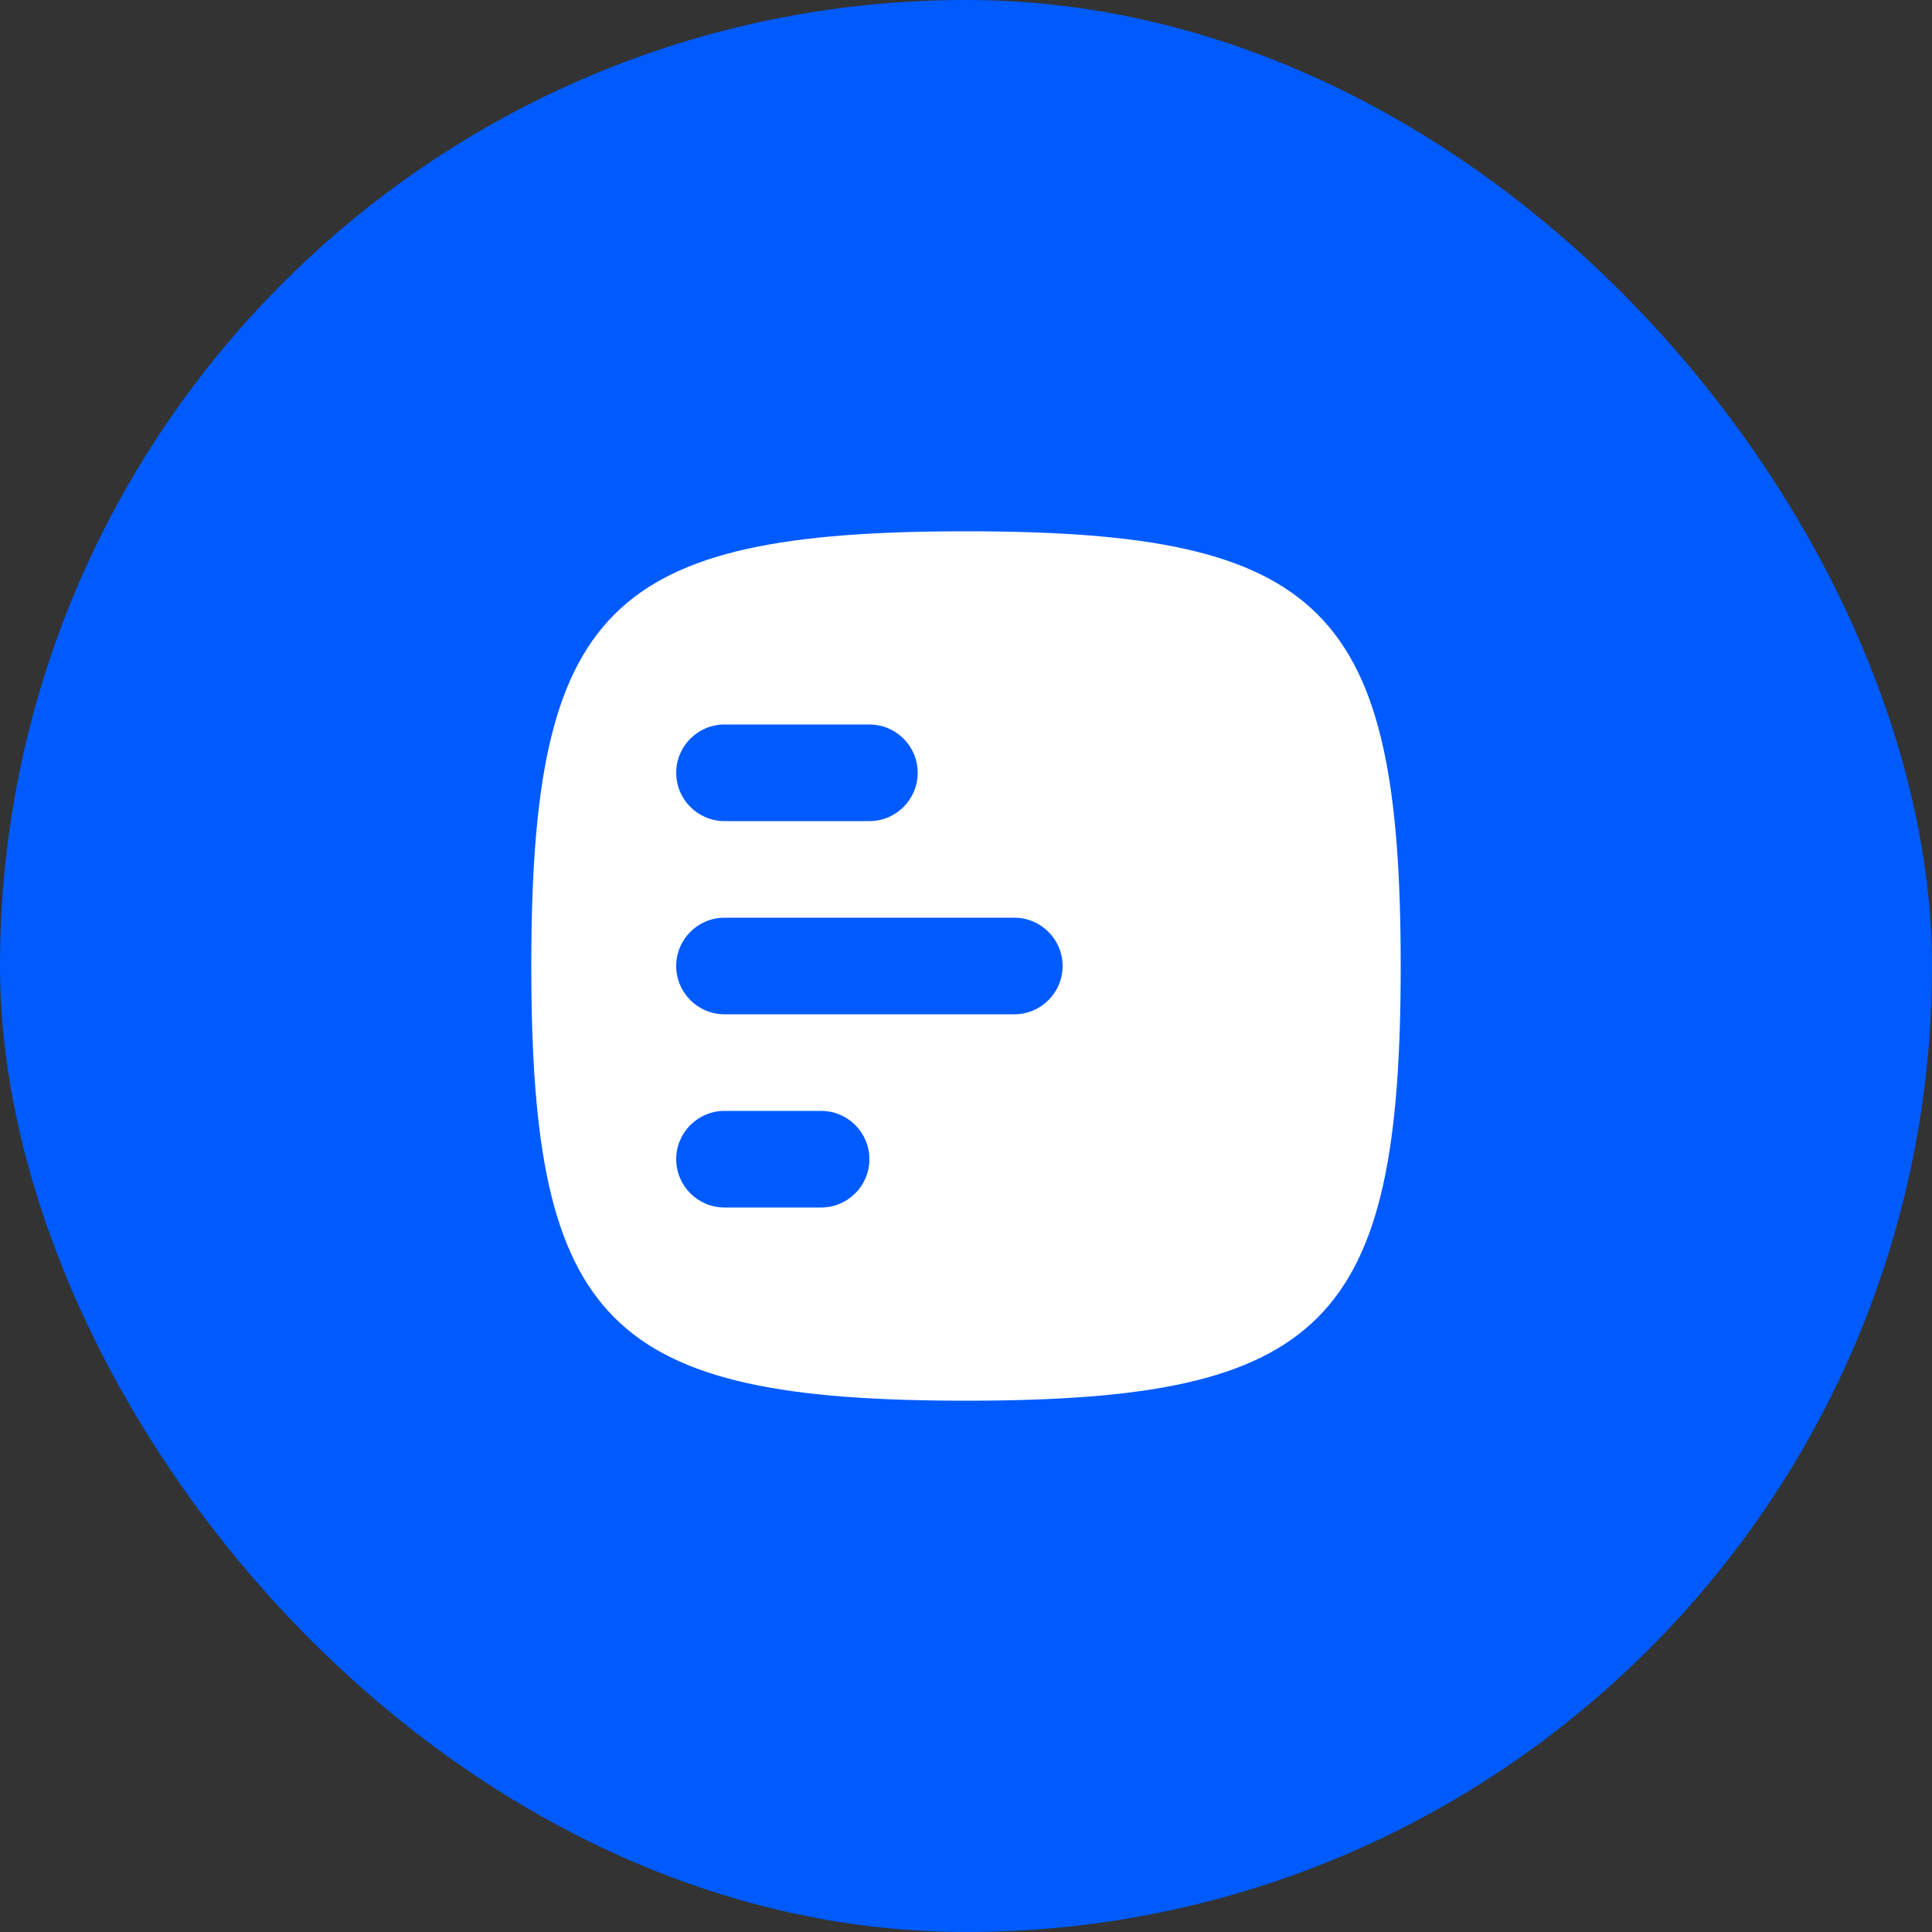
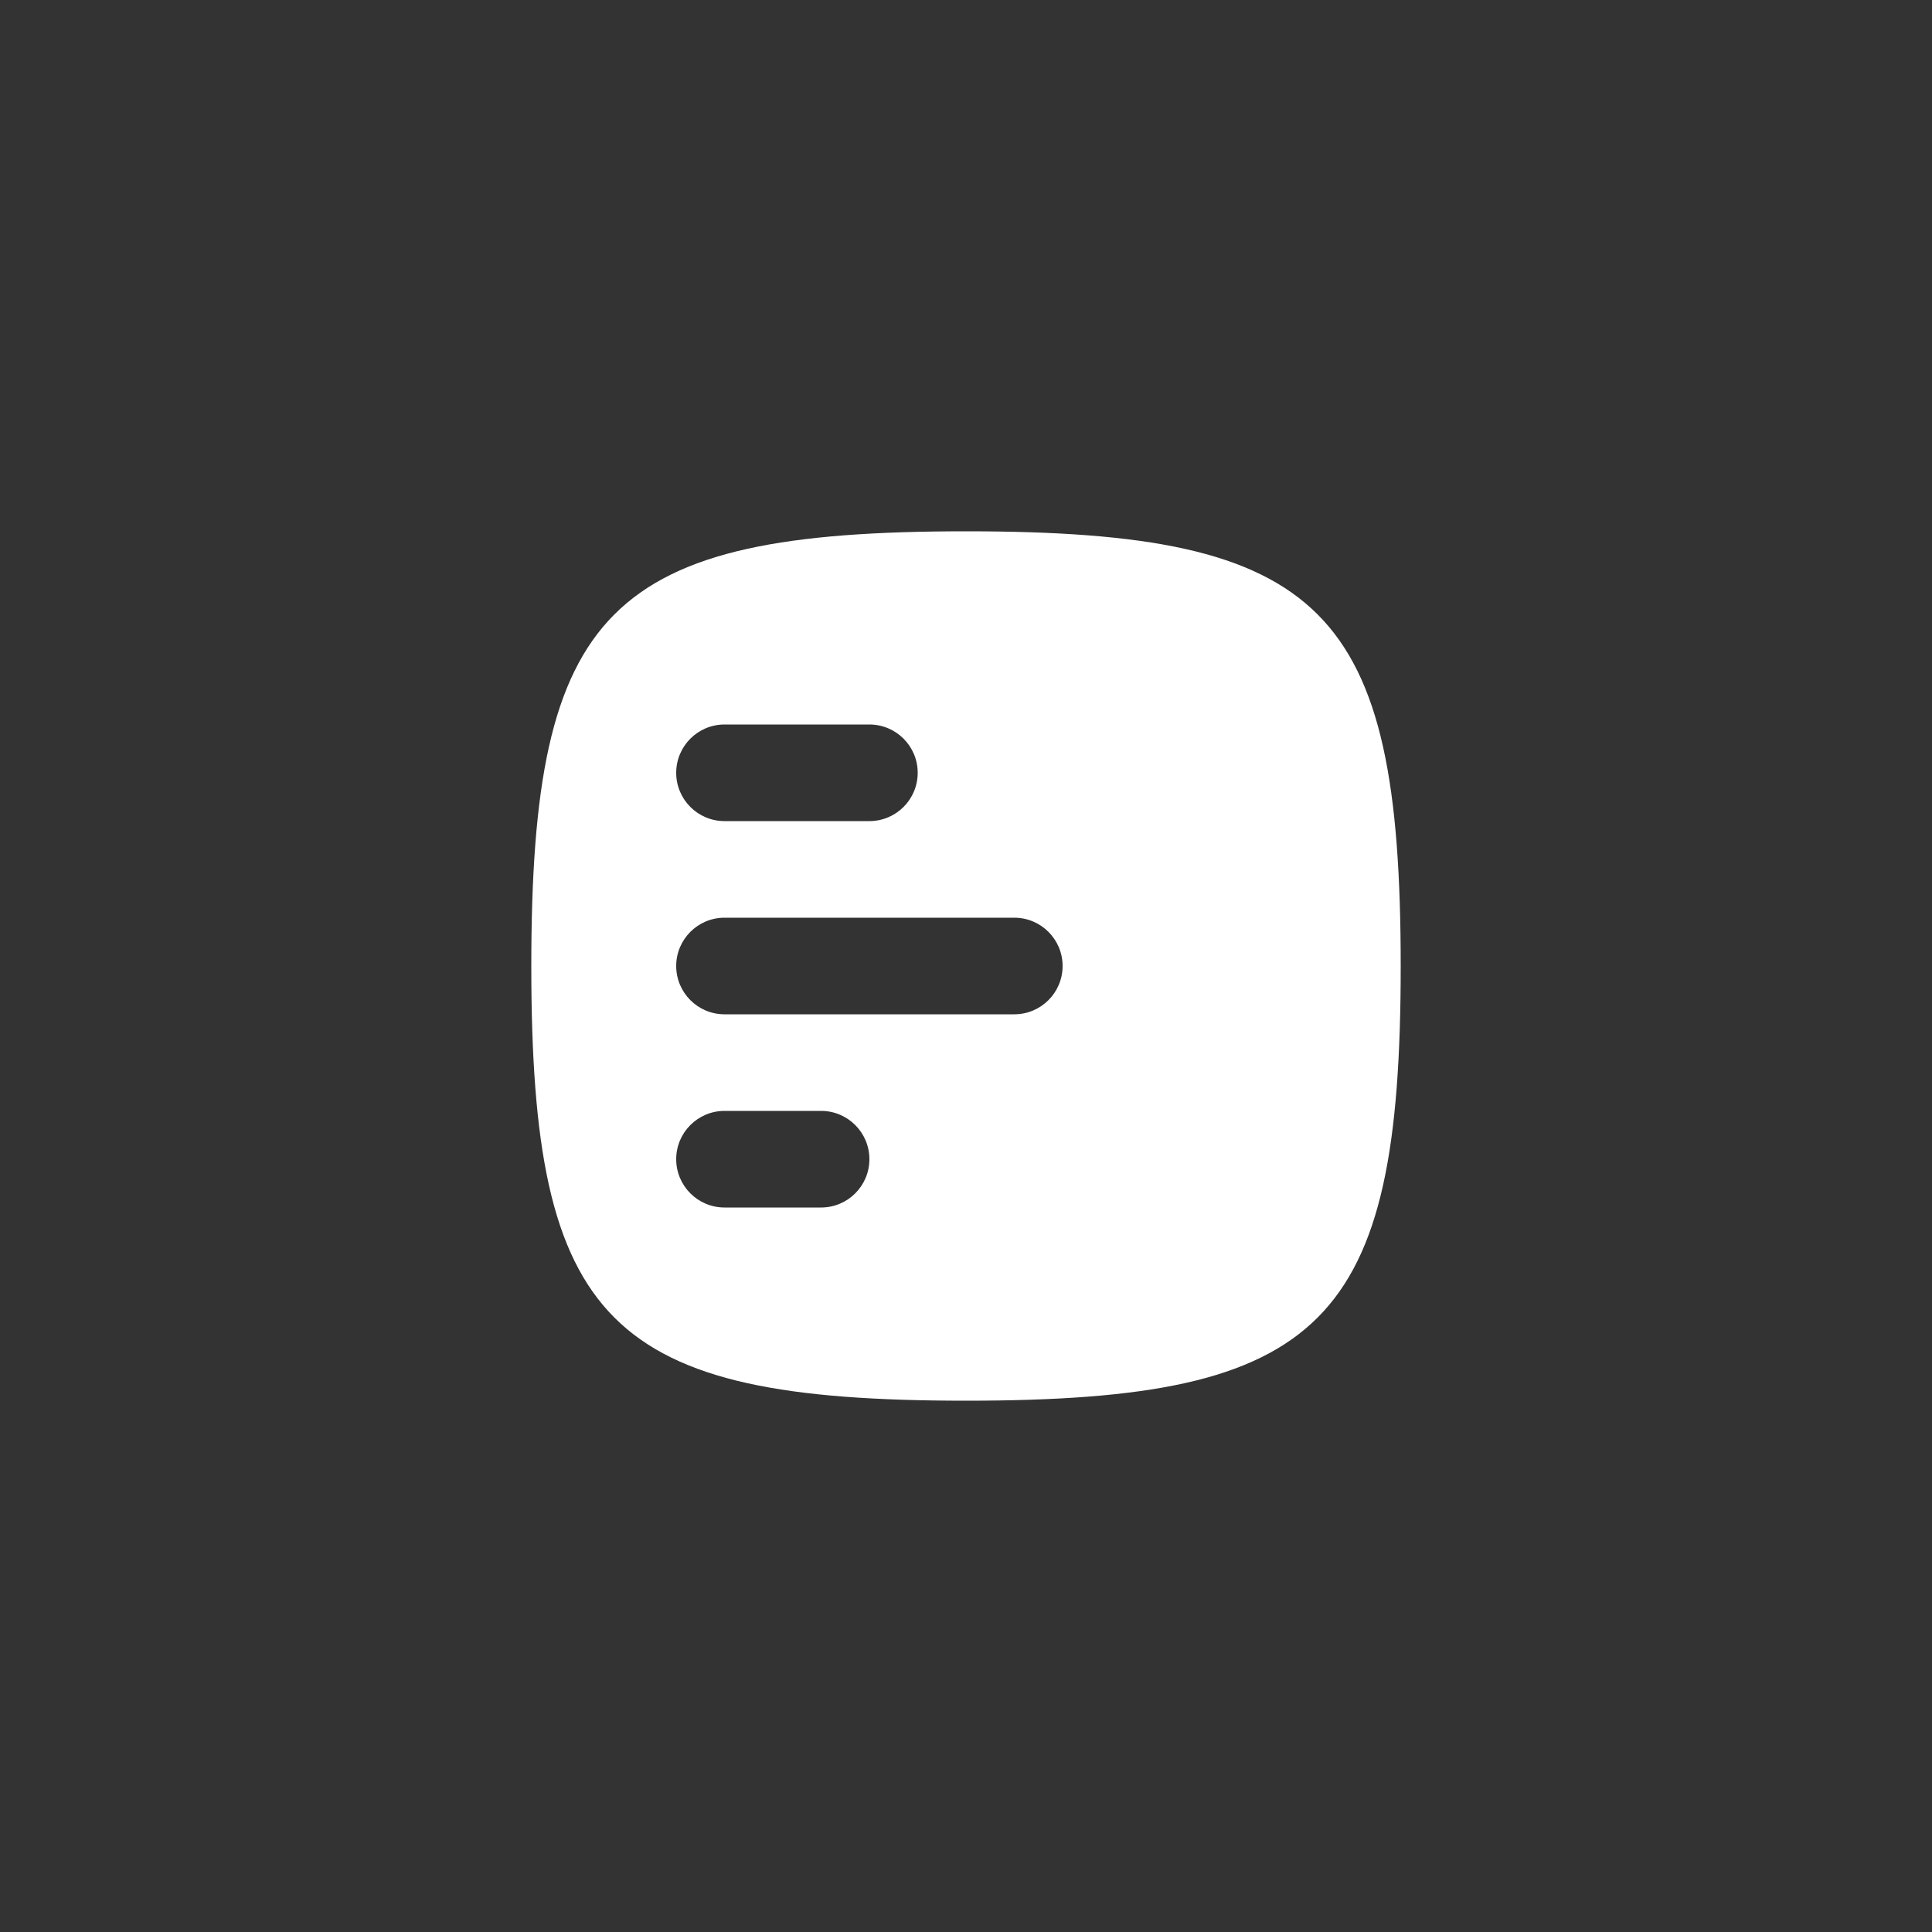
<svg xmlns="http://www.w3.org/2000/svg" width="60" height="60" viewBox="0 0 60 60" fill="none">
  <rect x="0" y="0" width="60" height="60" fill="#333333" stroke="none" />
-   <rect width="60" height="60" rx="30" fill="#005BFF" />
  <path d="M16.5 30C16.5 18.883 18.883 16.5 30 16.5C41.117 16.5 43.5 18.883 43.5 30C43.5 41.117 41.117 43.5 30 43.5C18.883 43.5 16.5 41.117 16.5 30ZM27 22.5H22.5C21.672 22.5 21 23.172 21 24C21 24.828 21.672 25.5 22.5 25.5H27C27.828 25.5 28.5 24.828 28.5 24C28.5 23.172 27.828 22.5 27 22.5ZM25.5 34.5H22.5C21.672 34.5 21 35.172 21 36C21 36.828 21.672 37.5 22.5 37.5H25.5C26.328 37.5 27 36.828 27 36C27 35.172 26.328 34.5 25.5 34.5ZM31.5 28.5H22.5C21.672 28.5 21 29.172 21 30C21 30.828 21.672 31.5 22.5 31.5H31.5C32.328 31.5 33 30.828 33 30C33 29.172 32.328 28.5 31.5 28.5Z" fill="white" />
</svg>